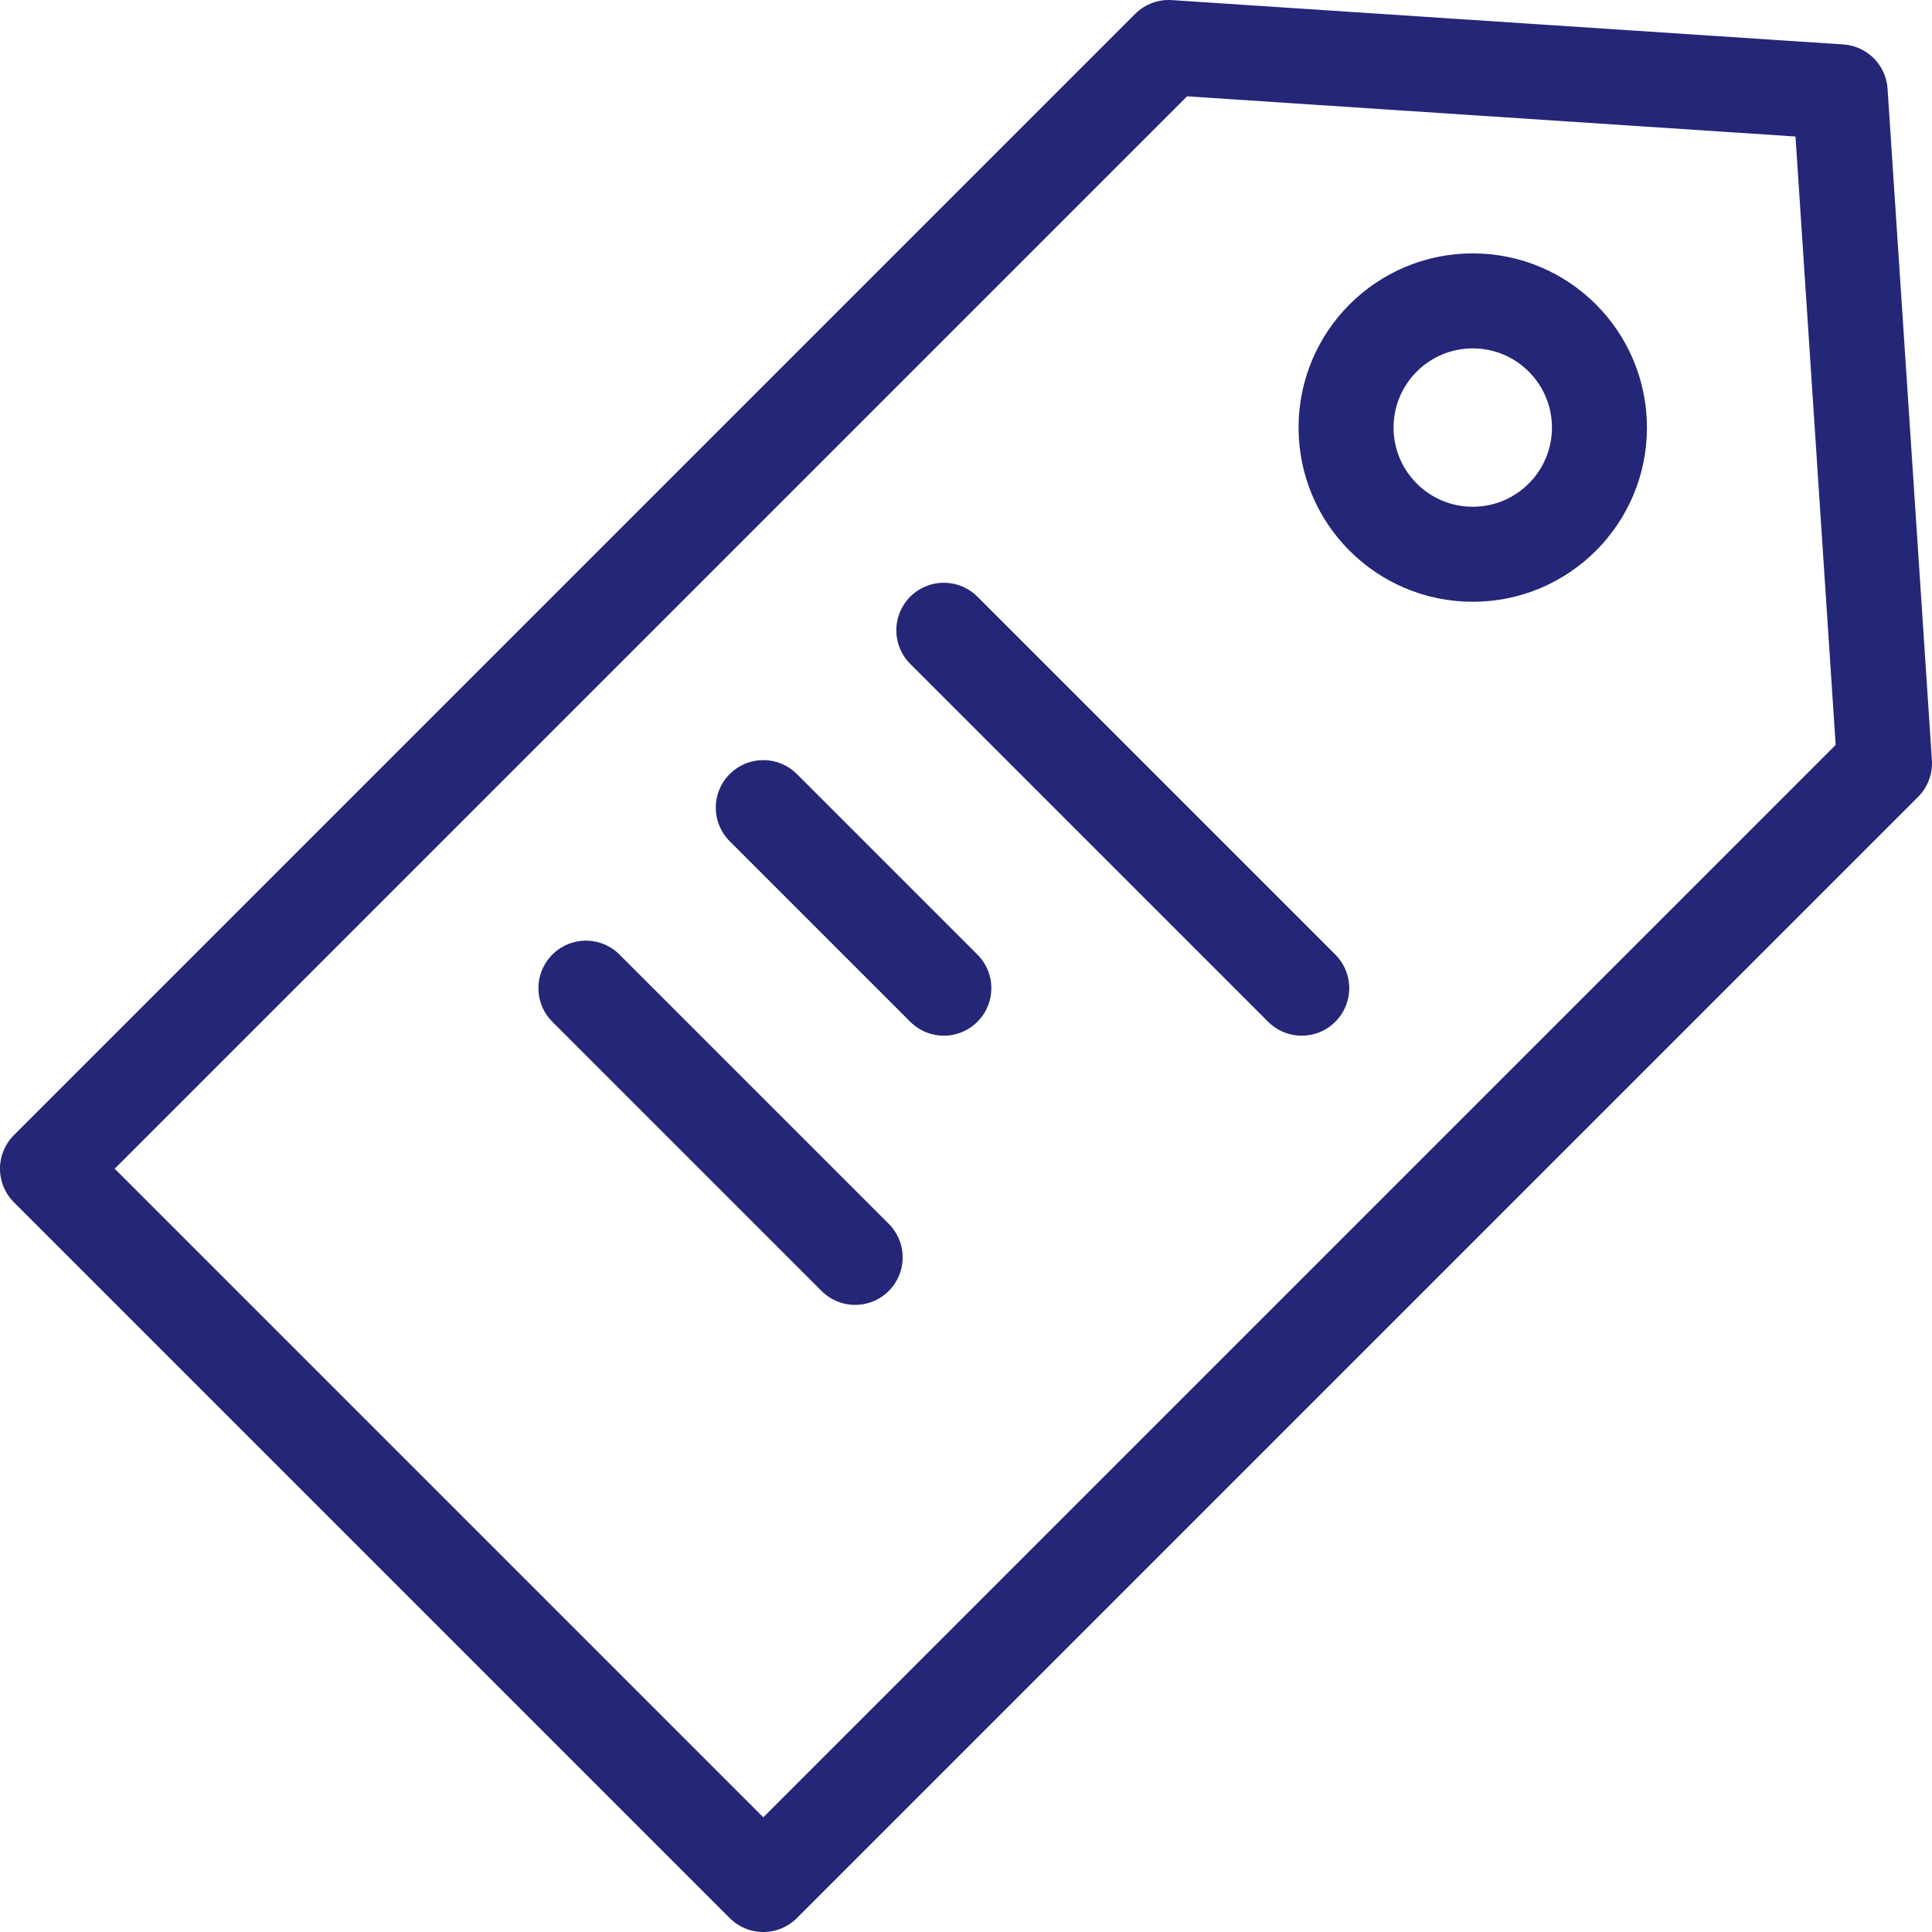
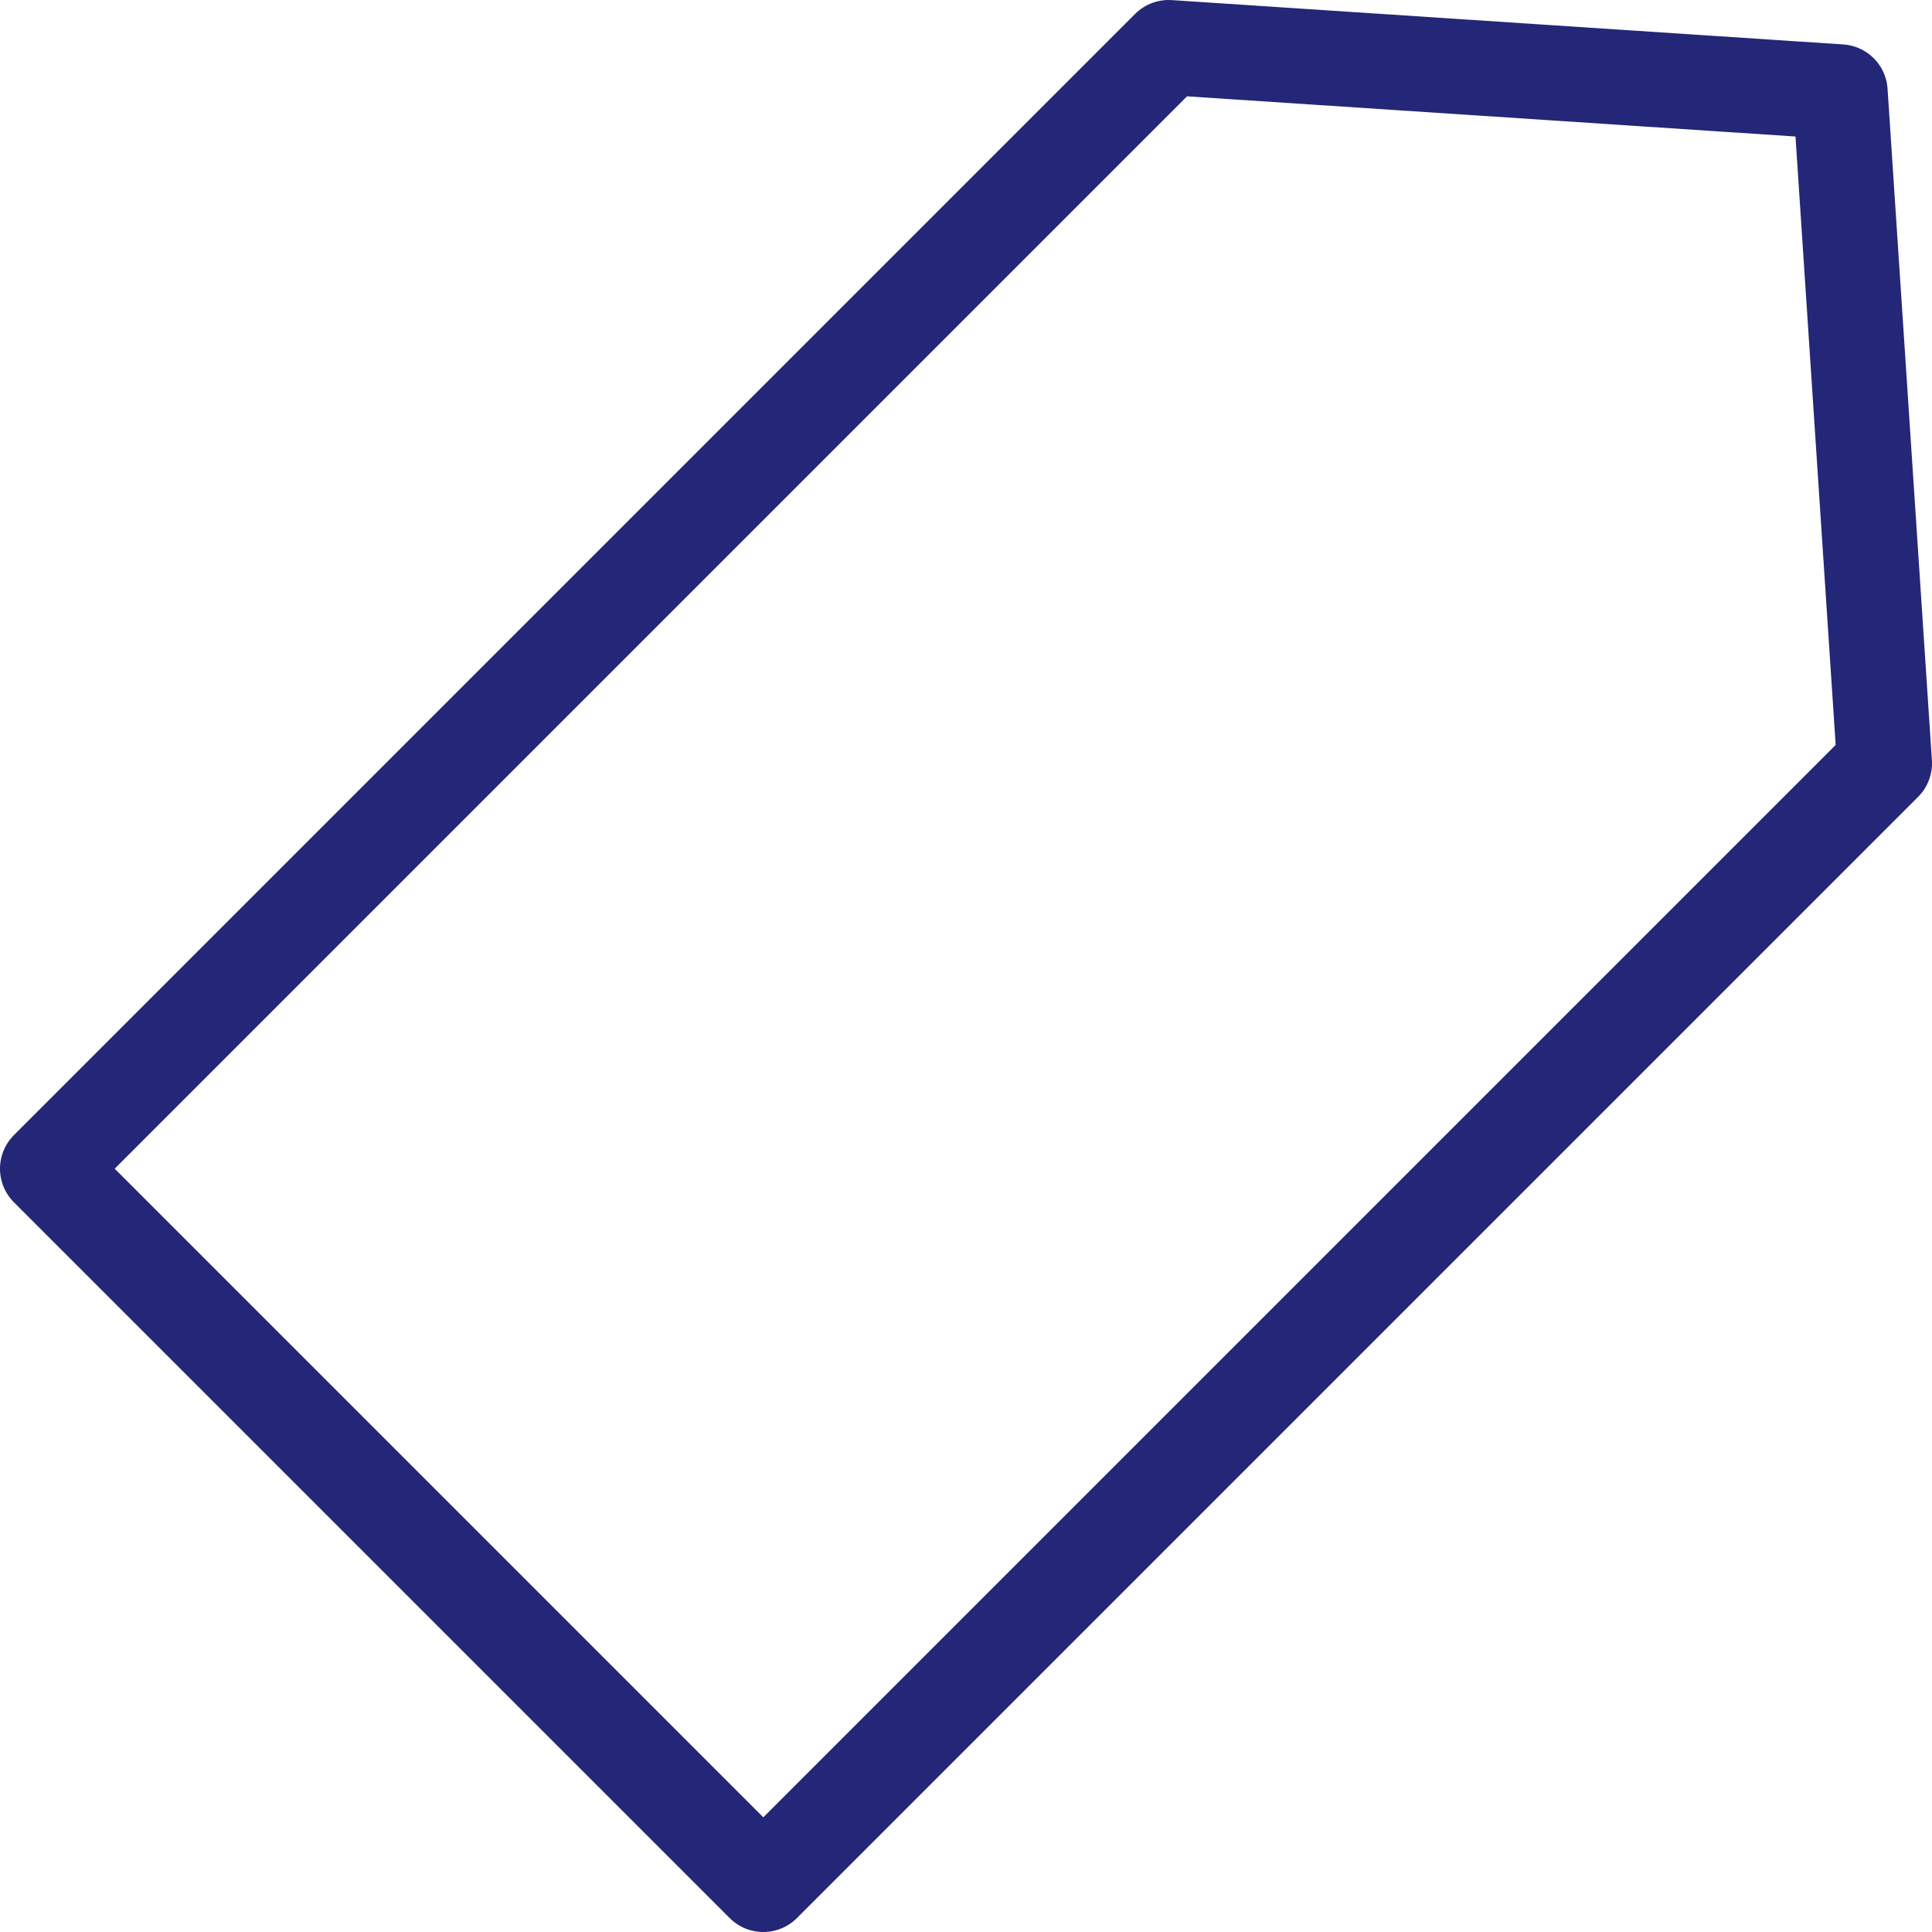
<svg xmlns="http://www.w3.org/2000/svg" xmlns:ns1="http://sodipodi.sourceforge.net/DTD/sodipodi-0.dtd" xmlns:ns2="http://www.inkscape.org/namespaces/inkscape" viewBox="0 0 61 61" aria-labelledby="title" aria-describedby="desc" role="img" version="1.1" id="svg12" ns1:docname="Orion_label-tag (2).svg" width="61" height="61" ns2:version="0.92.2 5c3e80d, 2017-08-06">
  <defs id="defs16" />
  <ns1:namedview pagecolor="#ffffff" bordercolor="#666666" borderopacity="1" objecttolerance="10" gridtolerance="10" guidetolerance="10" ns2:pageopacity="0" ns2:pageshadow="2" ns2:window-width="704" ns2:window-height="485" id="namedview14" showgrid="false" fit-margin-top="0" fit-margin-left="0" fit-margin-right="0" fit-margin-bottom="0" ns2:zoom="3.6875" ns2:cx="30.499938" ns2:cy="30.499938" ns2:window-x="0" ns2:window-y="0" ns2:window-maximized="0" ns2:current-layer="svg12" />
  <title id="title2">Label Tag</title>
  <desc id="desc4">A line styled icon from Orion Icon Library.</desc>
  <path data-name="layer2" stroke-miterlimit="10" d="m 24.1,59.5 -22.6,-22.6 35.4,-35.4 21.2,1.4 1.4,21.2 z" id="path6" ns2:connector-curvature="0" style="fill:none;stroke:#242677;stroke-width:3;stroke-linecap:round;stroke-linejoin:round;stroke-miterlimit:10" />
-   <circle data-name="layer2" cx="46.5" cy="13.5" r="4" stroke-miterlimit="10" id="circle8" style="fill:none;stroke:#242677;stroke-width:3;stroke-linecap:round;stroke-linejoin:round;stroke-miterlimit:10" />
-   <path data-name="layer1" stroke-miterlimit="10" d="m 29.8,19.9 11.3,11.3 m -22.6,0 8.5,8.5 m -2.9,-14.2 5.7,5.7" id="path10" ns2:connector-curvature="0" style="fill:none;stroke:#242677;stroke-width:3;stroke-linecap:round;stroke-linejoin:round;stroke-miterlimit:10" />
</svg>